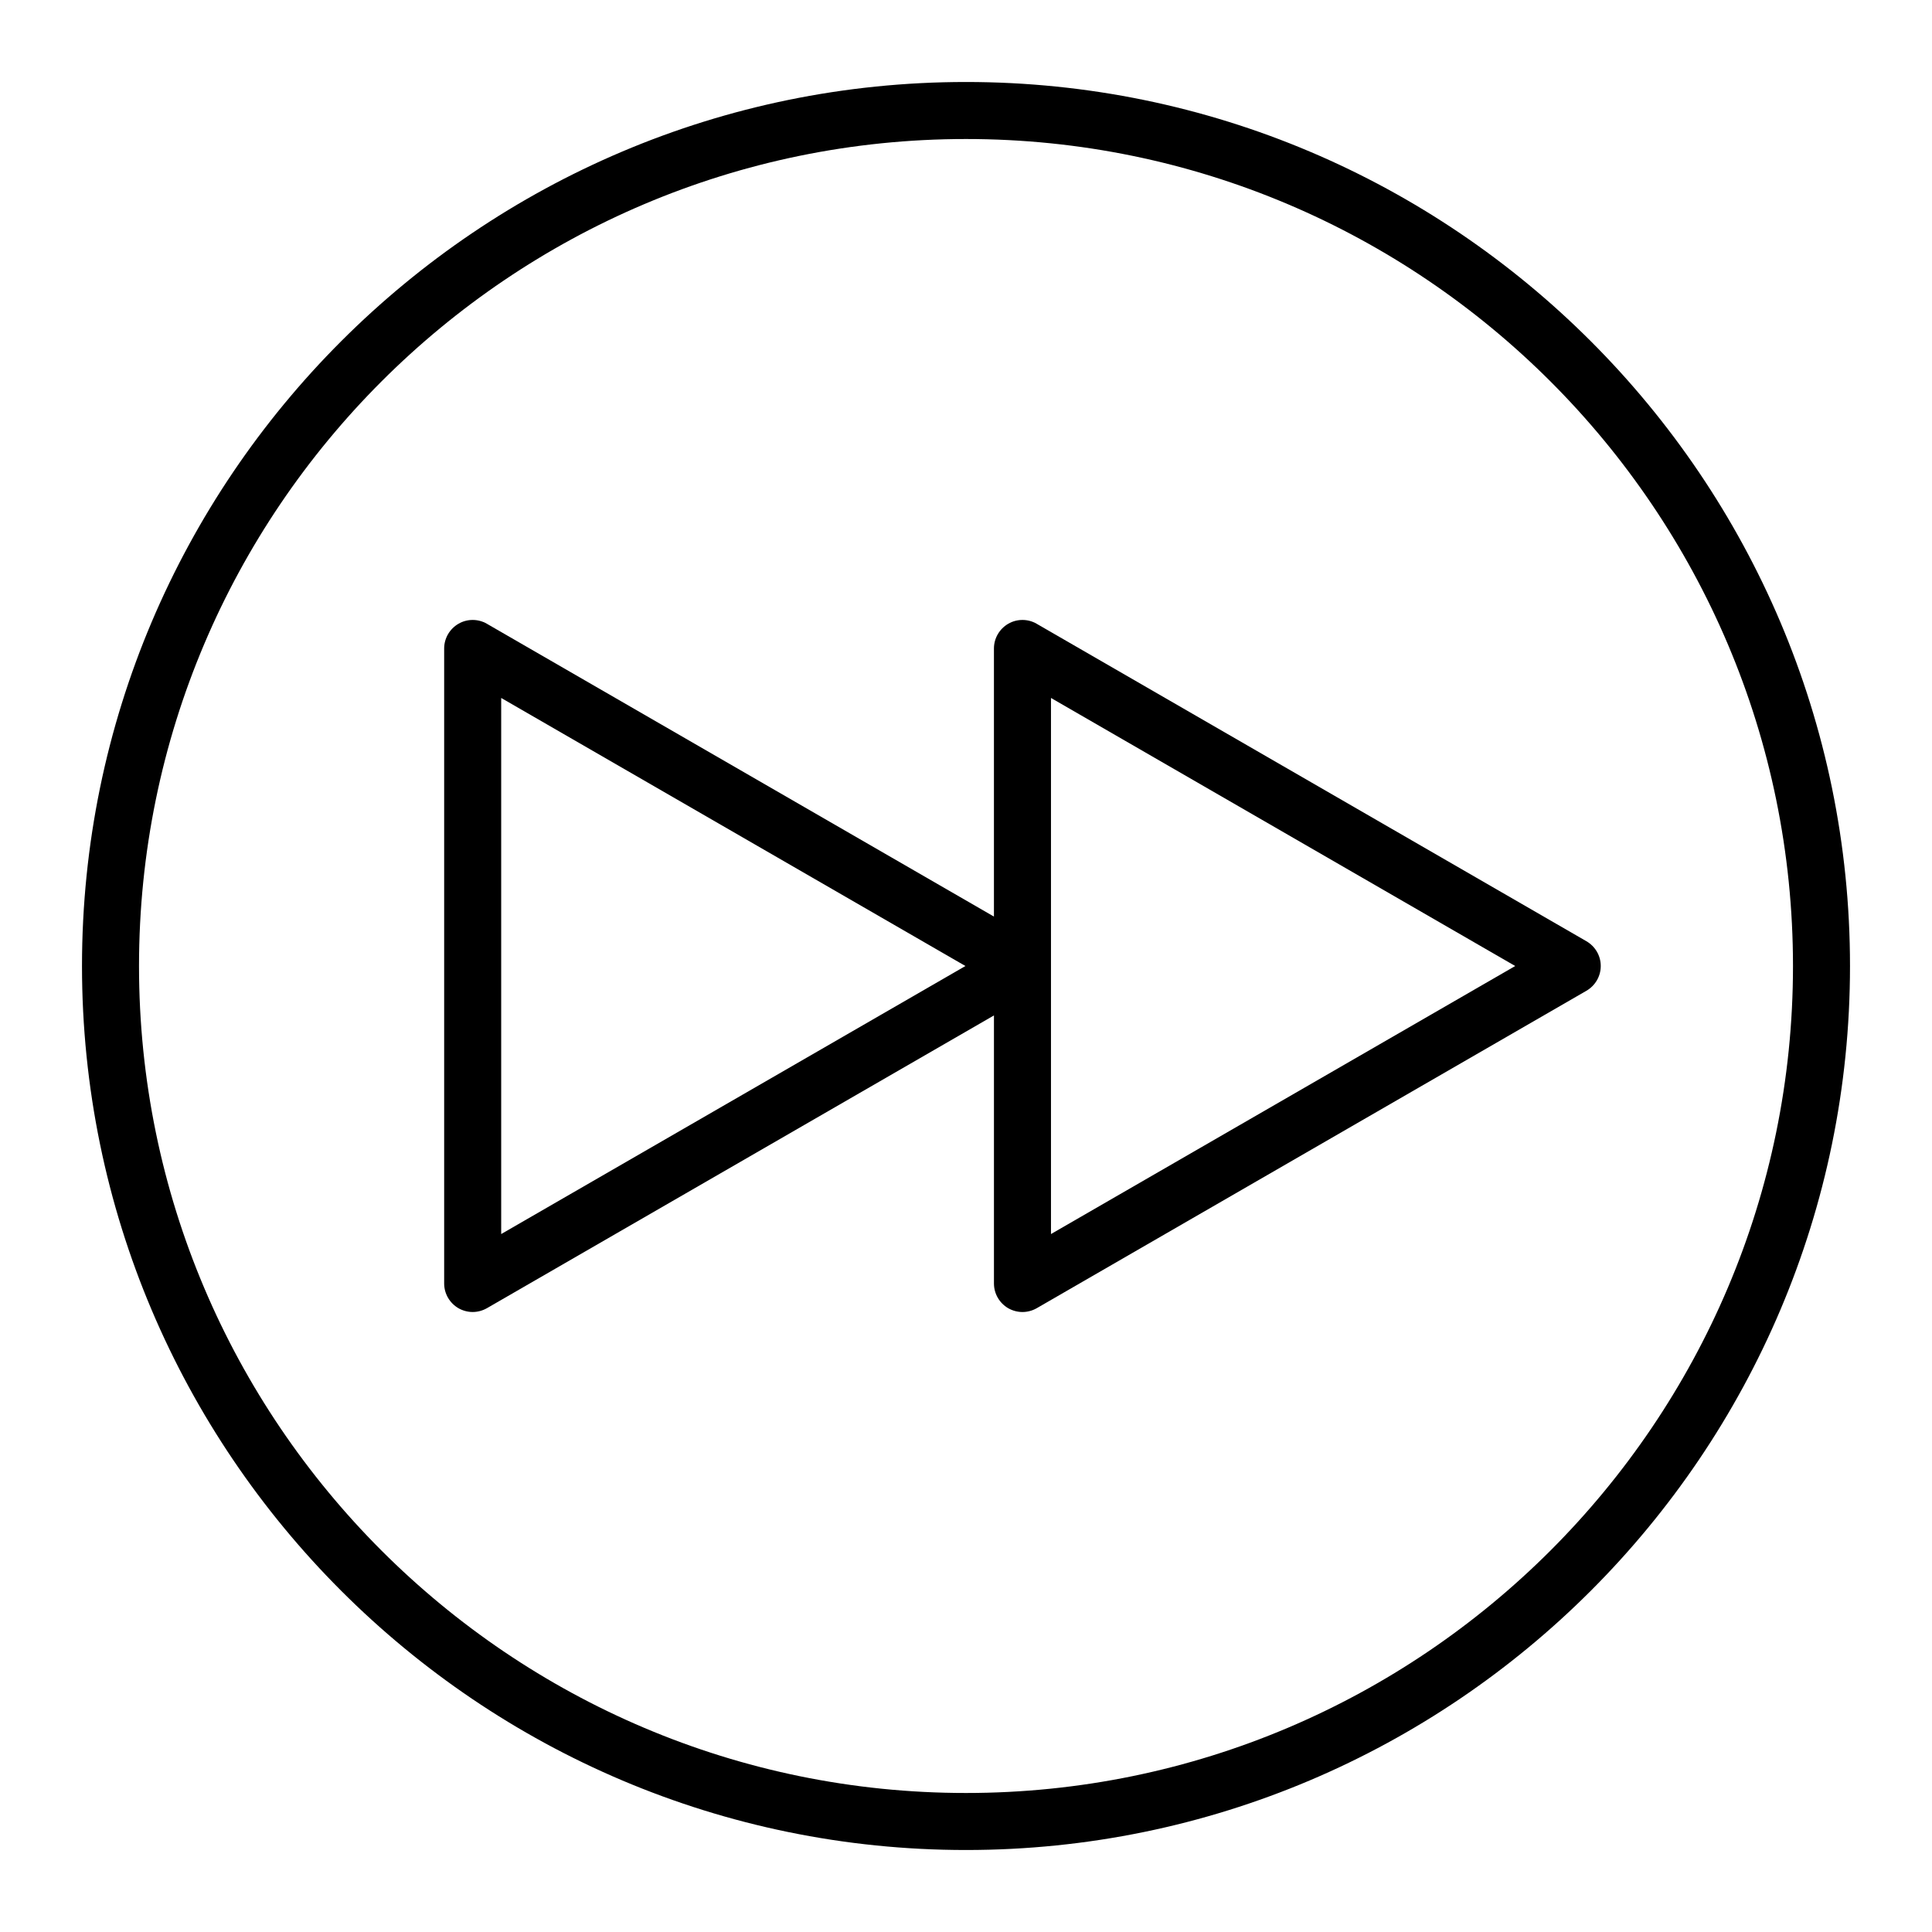
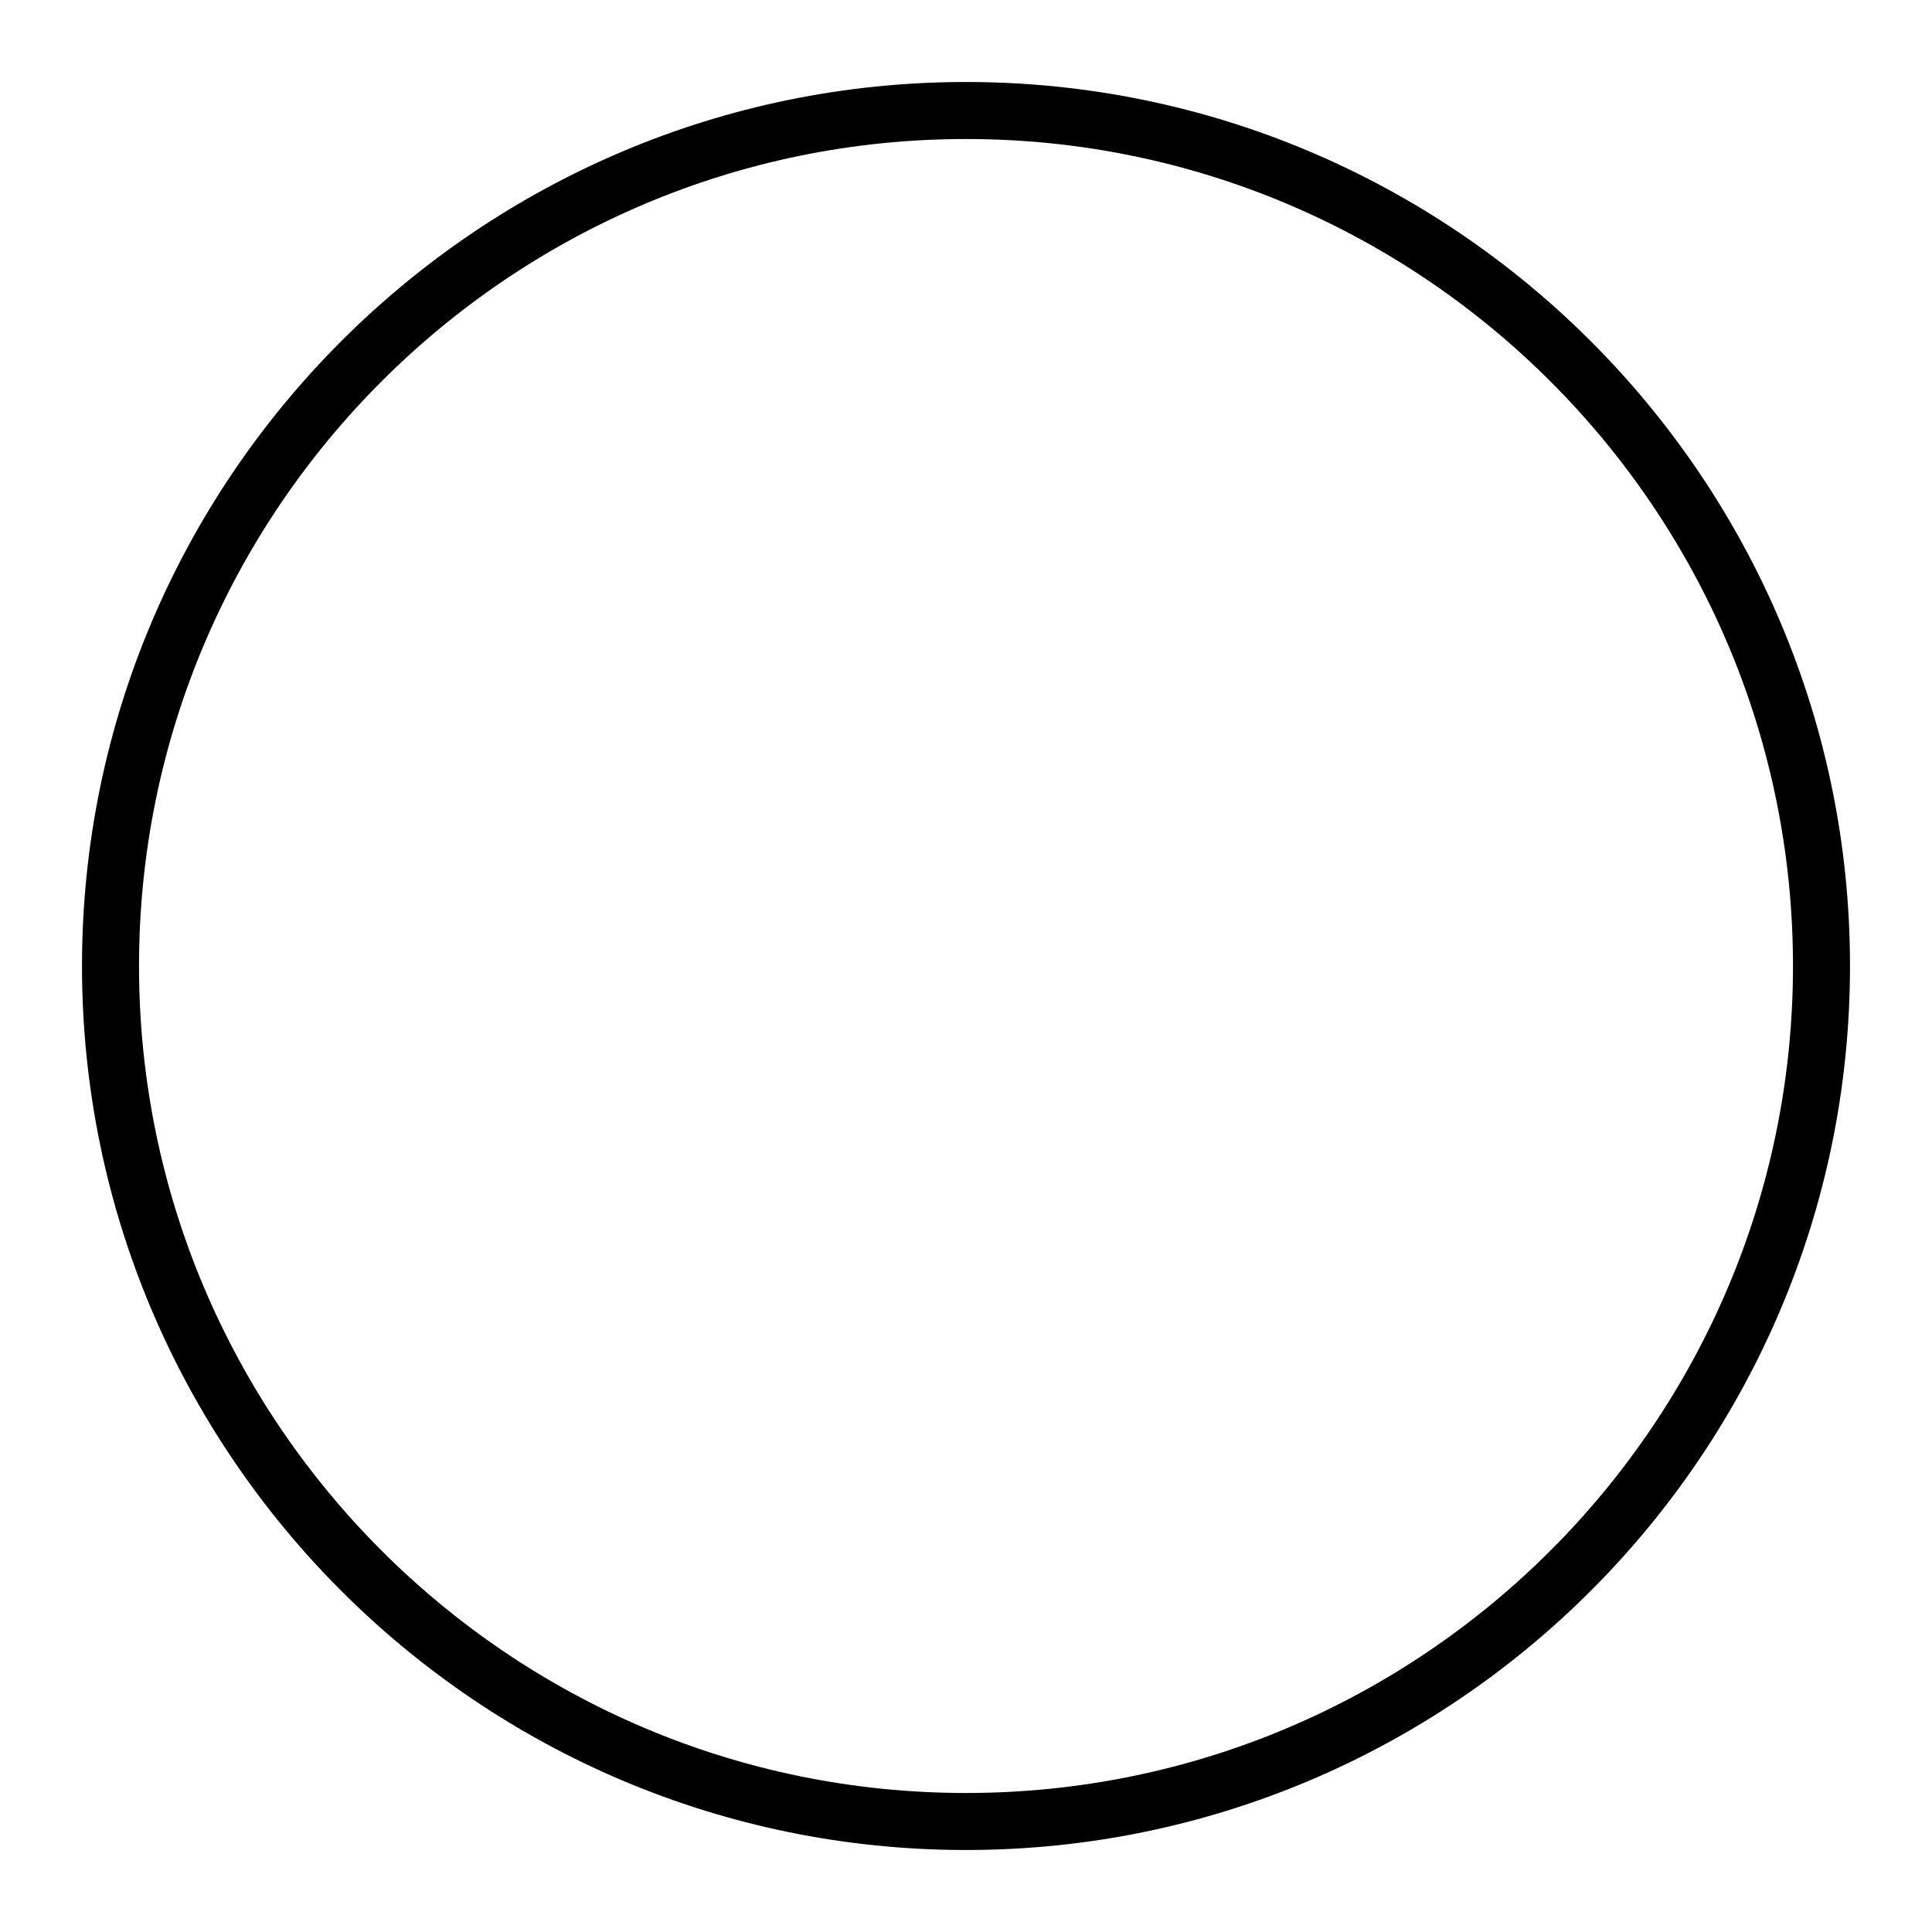
<svg xmlns="http://www.w3.org/2000/svg" fill="#000000" width="800px" height="800px" version="1.1" viewBox="144 144 512 512">
  <g>
-     <path d="m564.44 393.45-145.7-84.137c-2.316-1.359-5.238-1.359-7.559 0-2.316 1.359-3.777 3.828-3.777 6.551v71.039l-134.36-77.59c-2.316-1.359-5.238-1.359-7.559 0-2.316 1.359-3.777 3.828-3.777 6.551v168.27c0 2.719 1.461 5.188 3.777 6.551 1.16 0.656 2.469 1.008 3.777 1.008 1.309 0 2.621-0.352 3.777-1.008l134.37-77.586v71.039c0 2.719 1.461 5.188 3.777 6.551 1.16 0.656 2.469 1.008 3.777 1.008 1.309 0 2.621-0.352 3.777-1.008l145.7-84.137c2.316-1.359 3.777-3.828 3.777-6.551 0.004-2.723-1.457-5.191-3.773-6.551zm-287.62 77.586v-142.07l123.03 71.039zm145.7 0v-142.07l123.03 71.039z" />
    <path d="m400 165.73c-129.18 0-234.27 105.09-234.27 234.27 0 129.18 105.09 234.27 234.27 234.27 129.18 0 234.27-105.09 234.27-234.27 0-129.18-105.09-234.27-234.27-234.27zm0 453.43c-120.87 0-219.16-98.293-219.16-219.16 0-120.87 98.293-219.16 219.16-219.16 120.86 0 219.16 98.293 219.16 219.16 0 120.86-98.293 219.16-219.16 219.16z" />
  </g>
</svg>